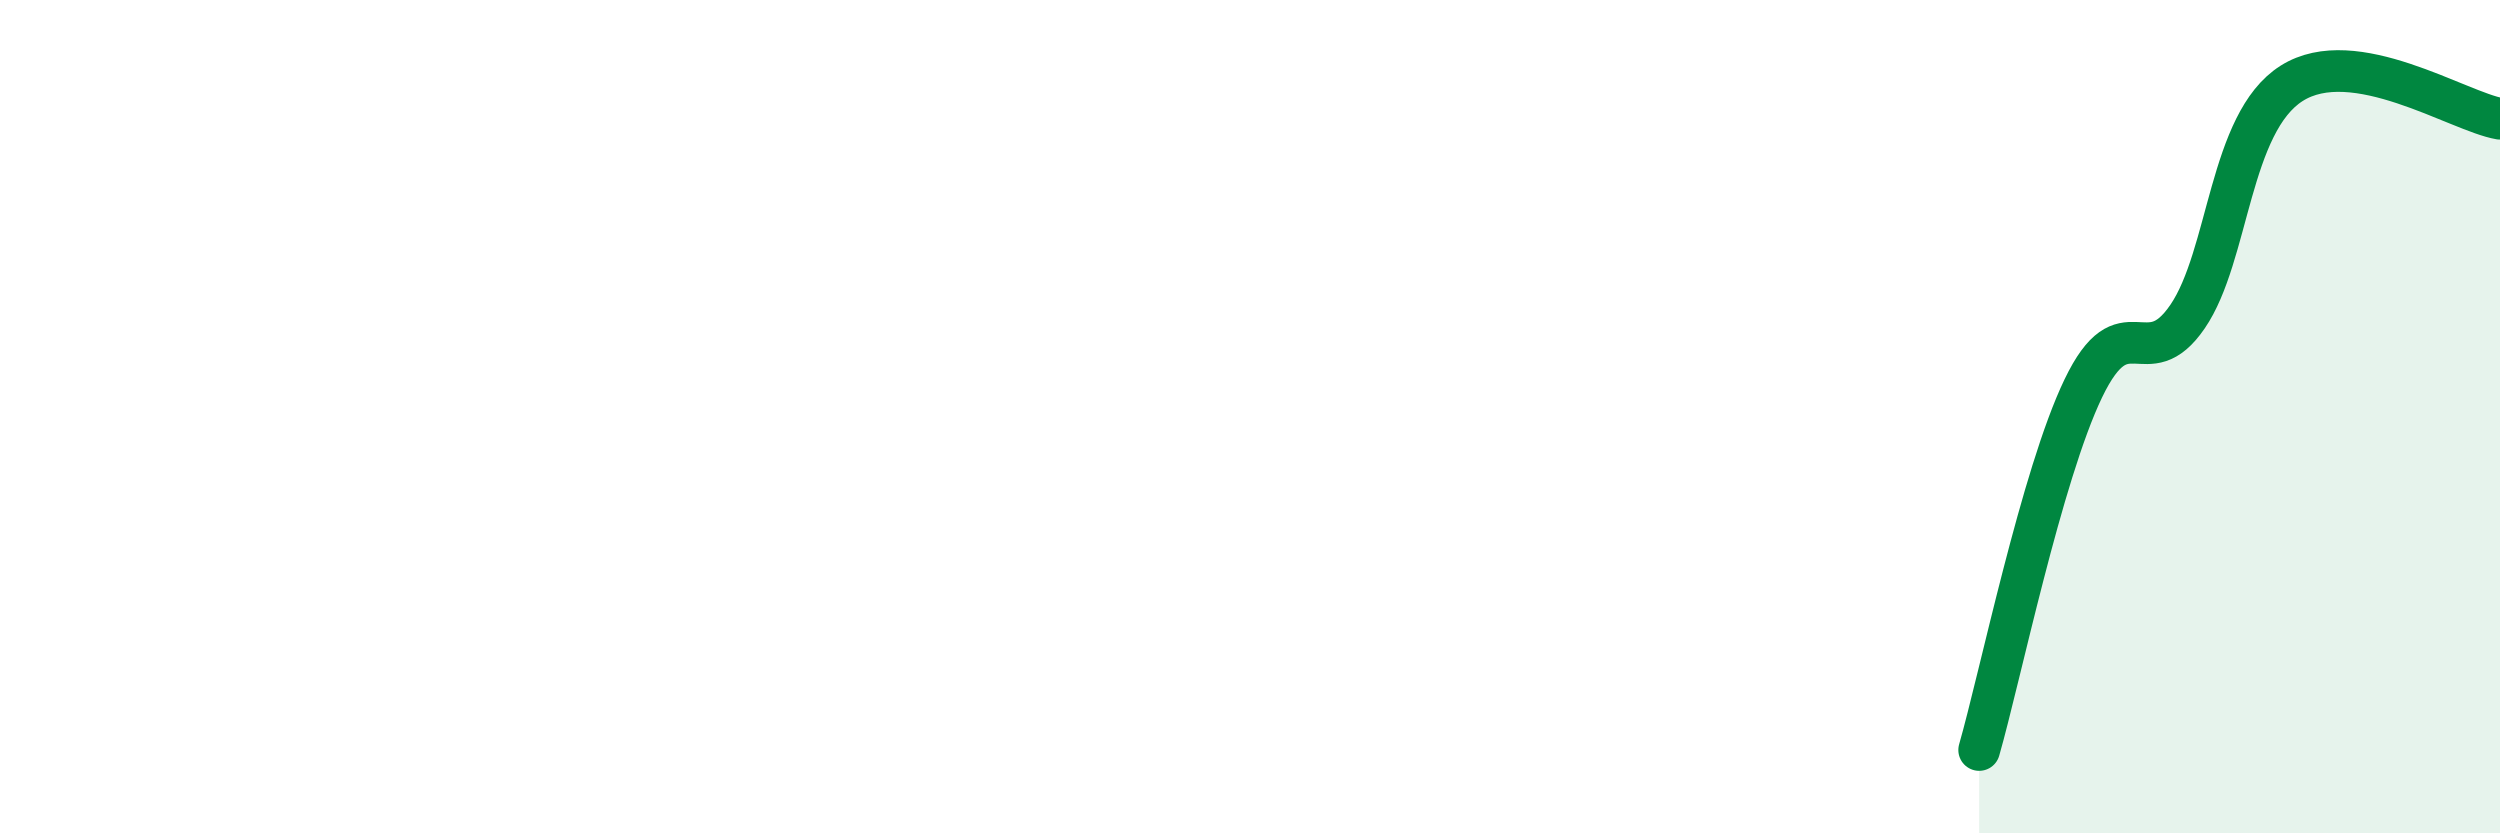
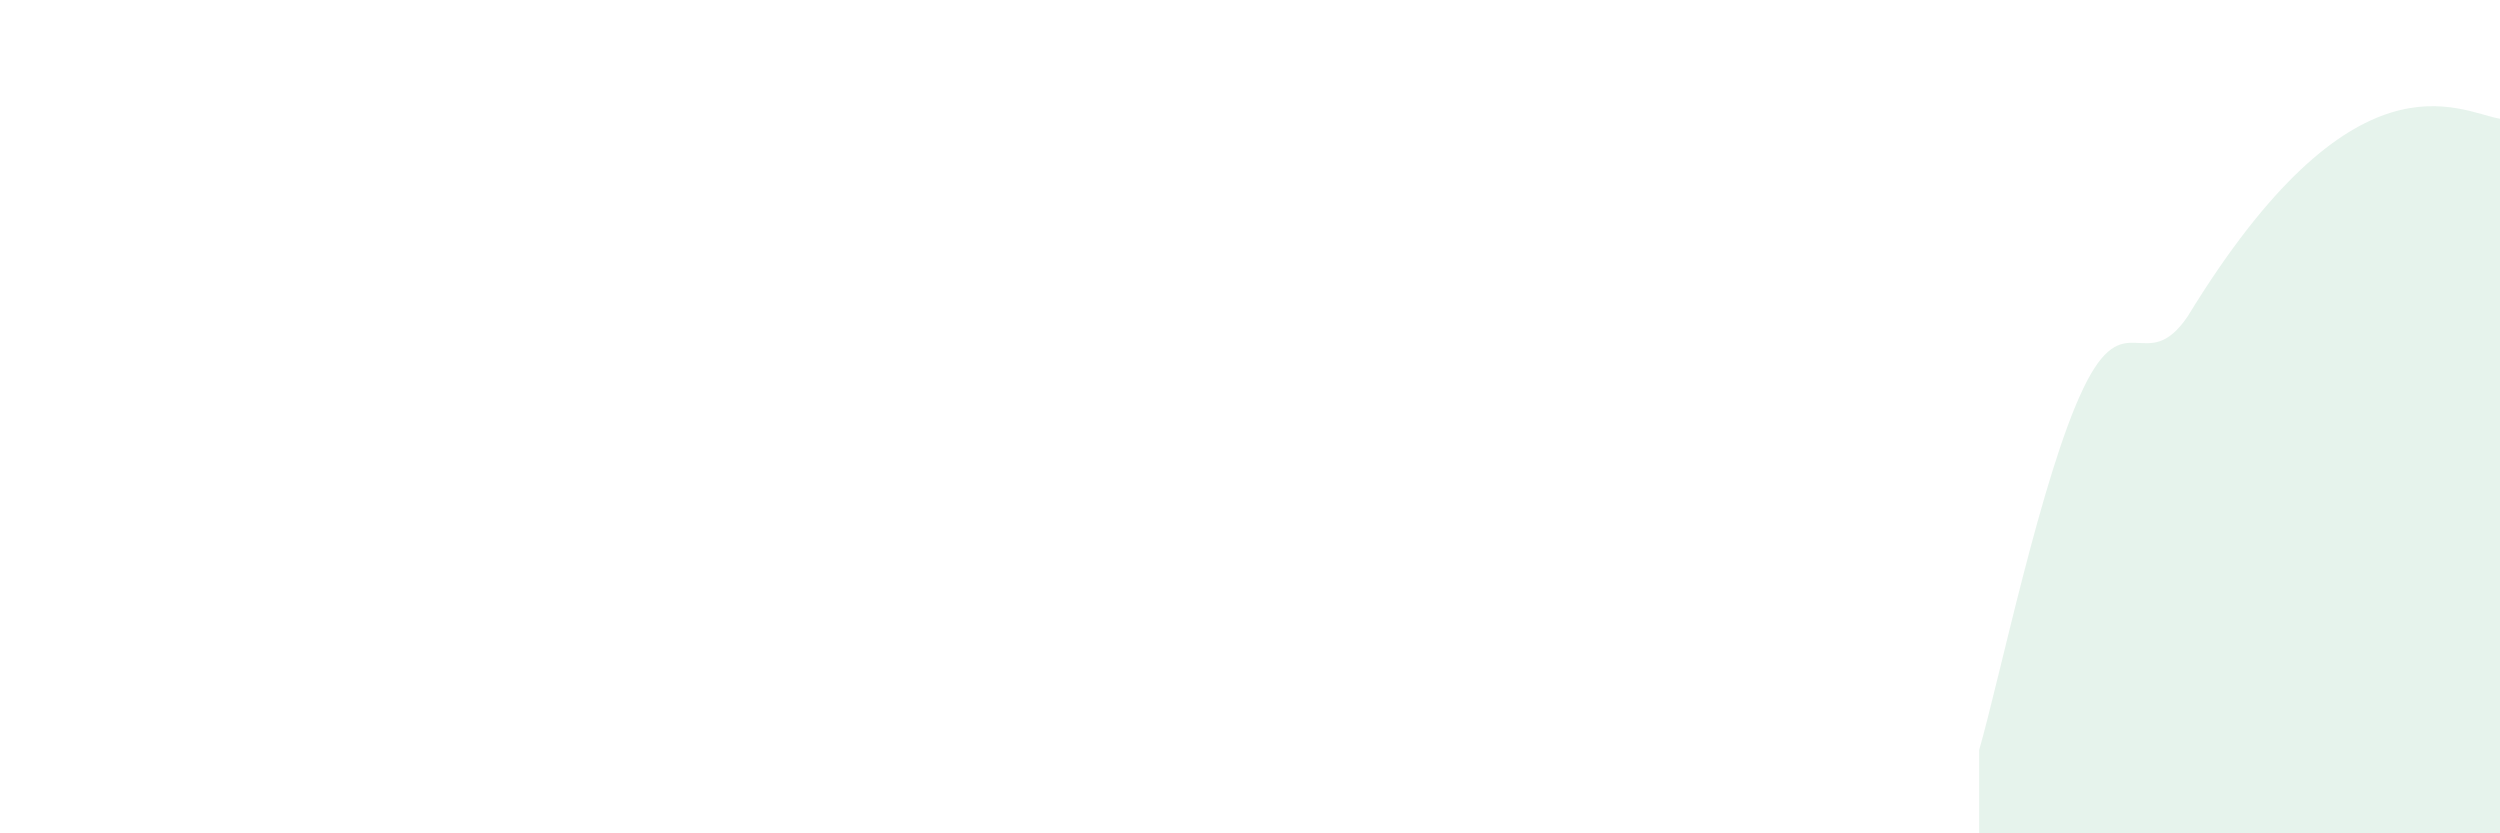
<svg xmlns="http://www.w3.org/2000/svg" width="60" height="20" viewBox="0 0 60 20">
-   <path d="M 47.5,18 C 48,16.26 49,11.4 50,9.32 C 51,7.24 51.5,9.06 52.5,7.6 C 53.5,6.14 53.5,2.95 55,2 C 56.5,1.05 59,2.68 60,2.85L60 20L47.5 20Z" fill="#008740" opacity="0.1" stroke-linecap="round" stroke-linejoin="round" />
-   <path d="M 47.5,18 C 48,16.26 49,11.4 50,9.32 C 51,7.24 51.5,9.06 52.5,7.6 C 53.5,6.14 53.5,2.95 55,2 C 56.5,1.05 59,2.68 60,2.85" stroke="#008740" stroke-width="1" fill="none" stroke-linecap="round" stroke-linejoin="round" />
+   <path d="M 47.5,18 C 48,16.26 49,11.4 50,9.32 C 51,7.24 51.5,9.06 52.5,7.6 C 56.5,1.05 59,2.68 60,2.85L60 20L47.5 20Z" fill="#008740" opacity="0.1" stroke-linecap="round" stroke-linejoin="round" />
</svg>